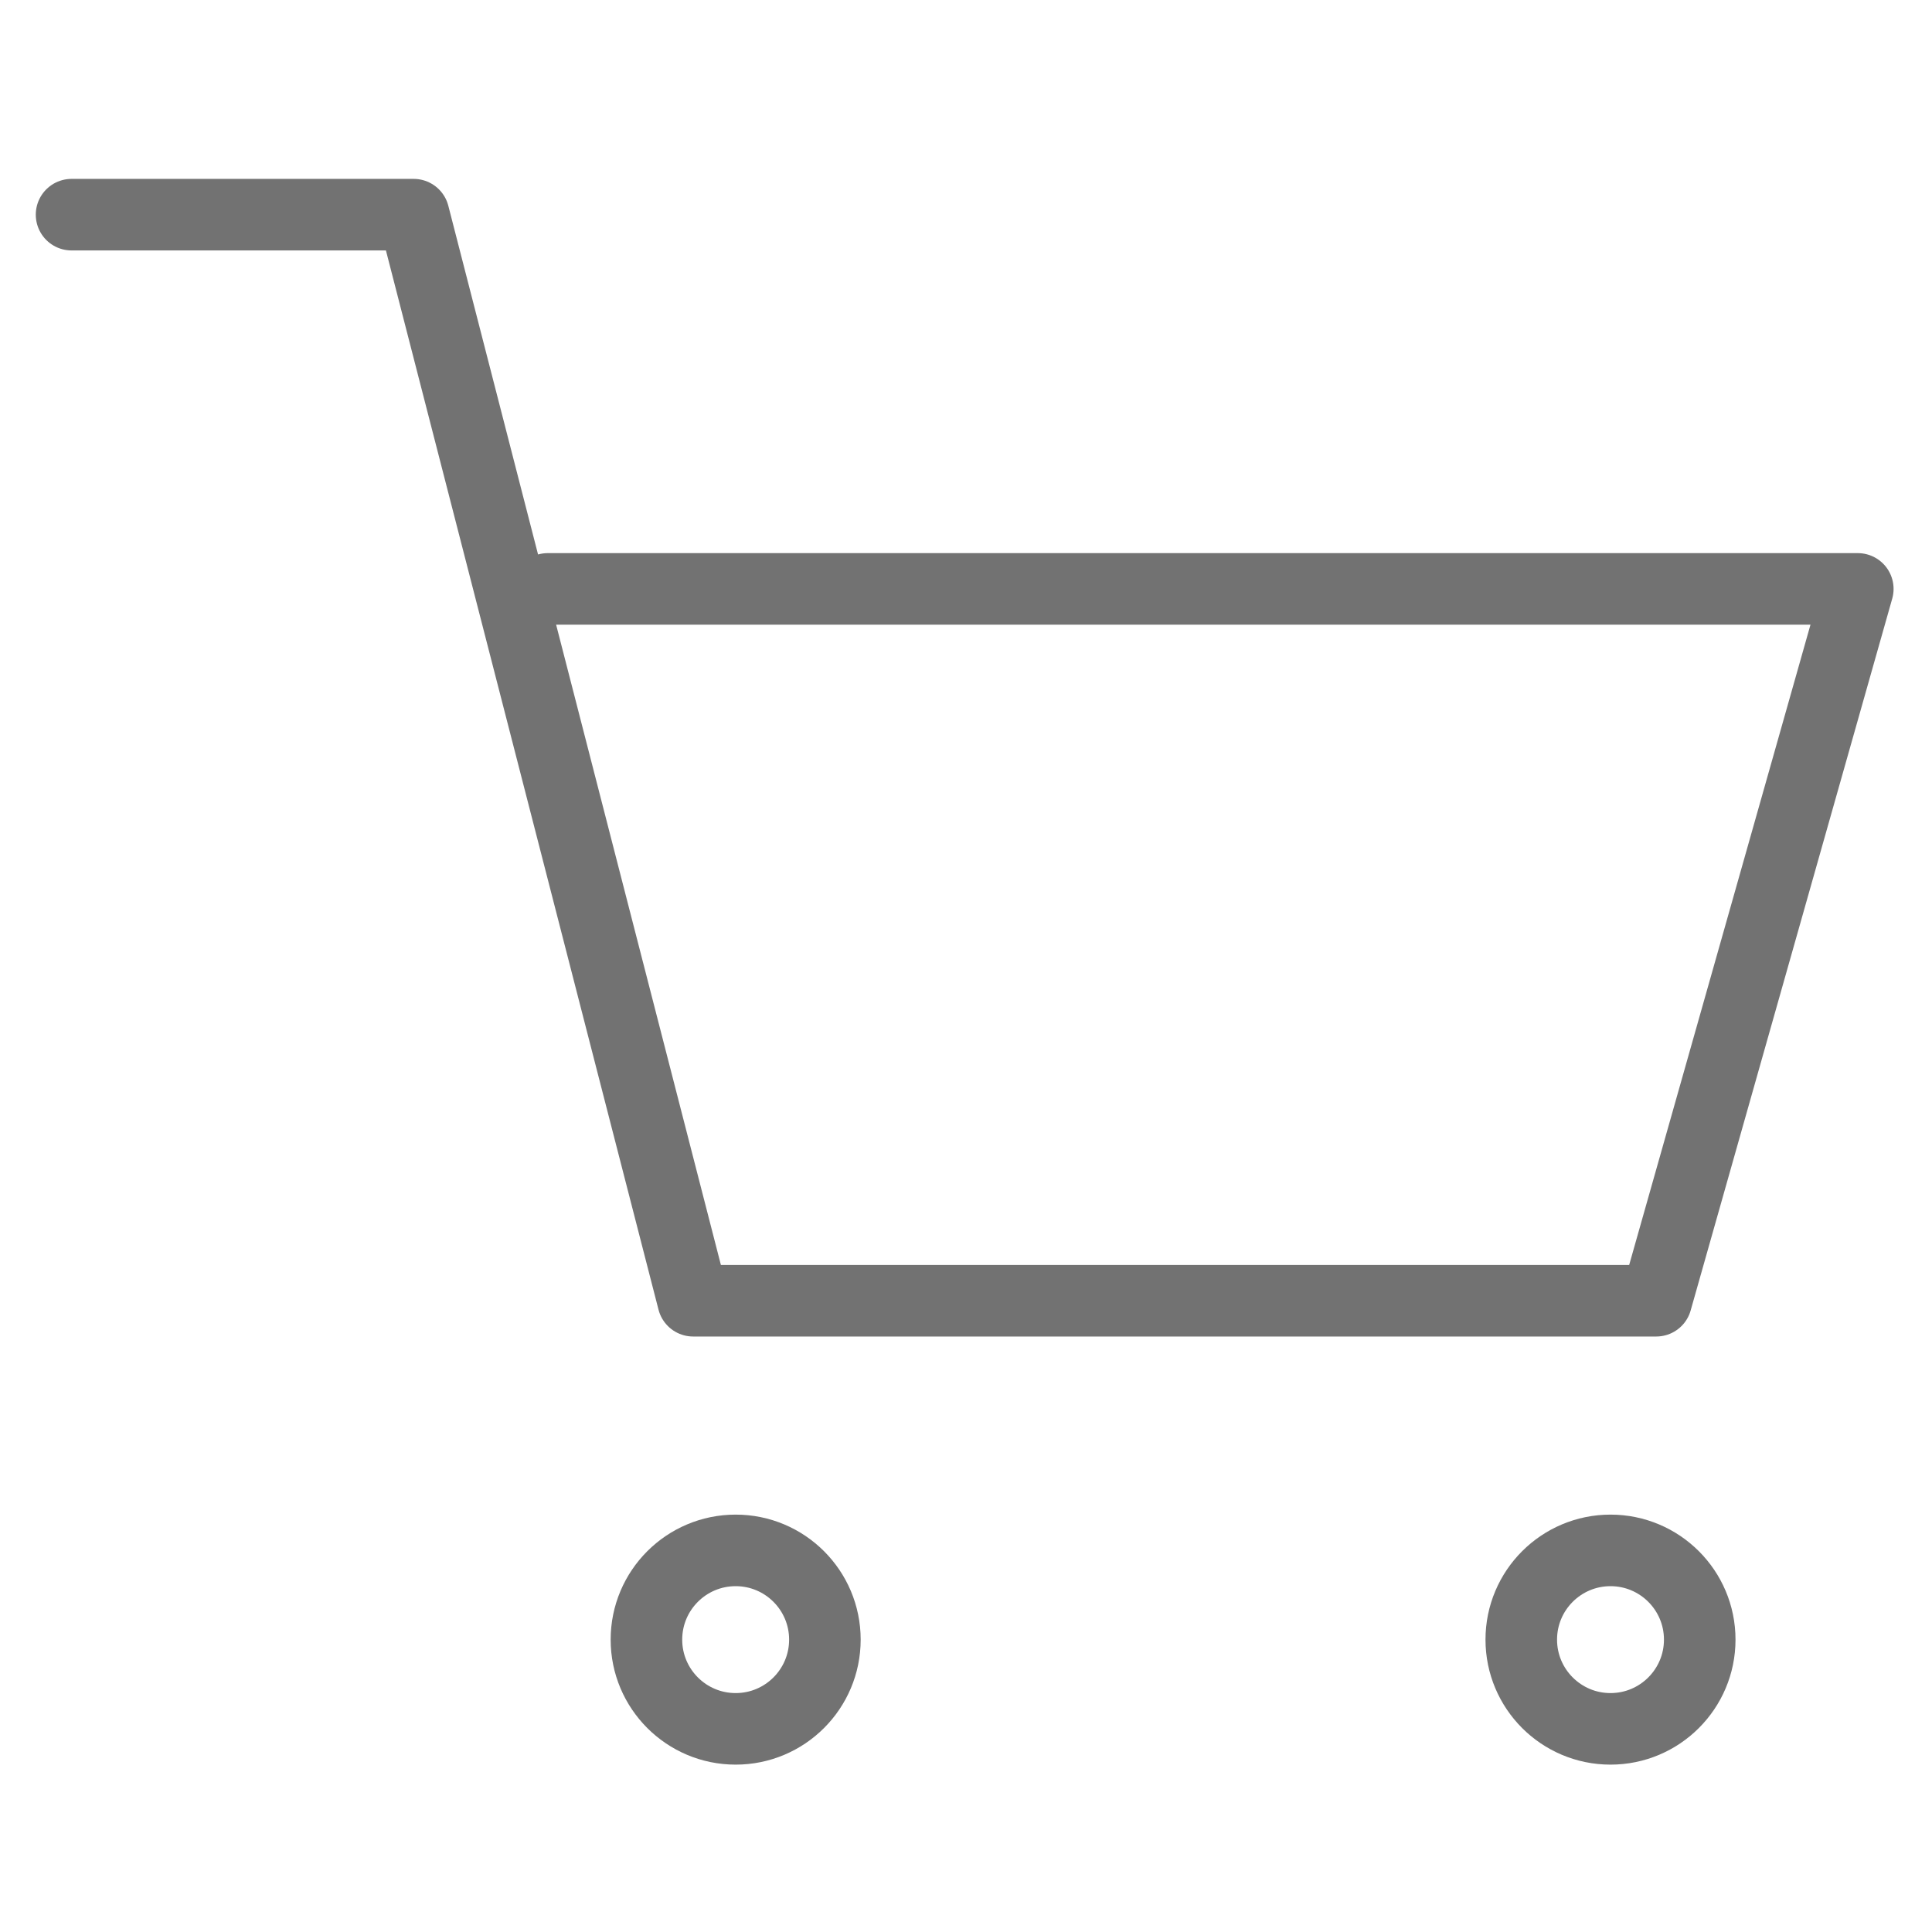
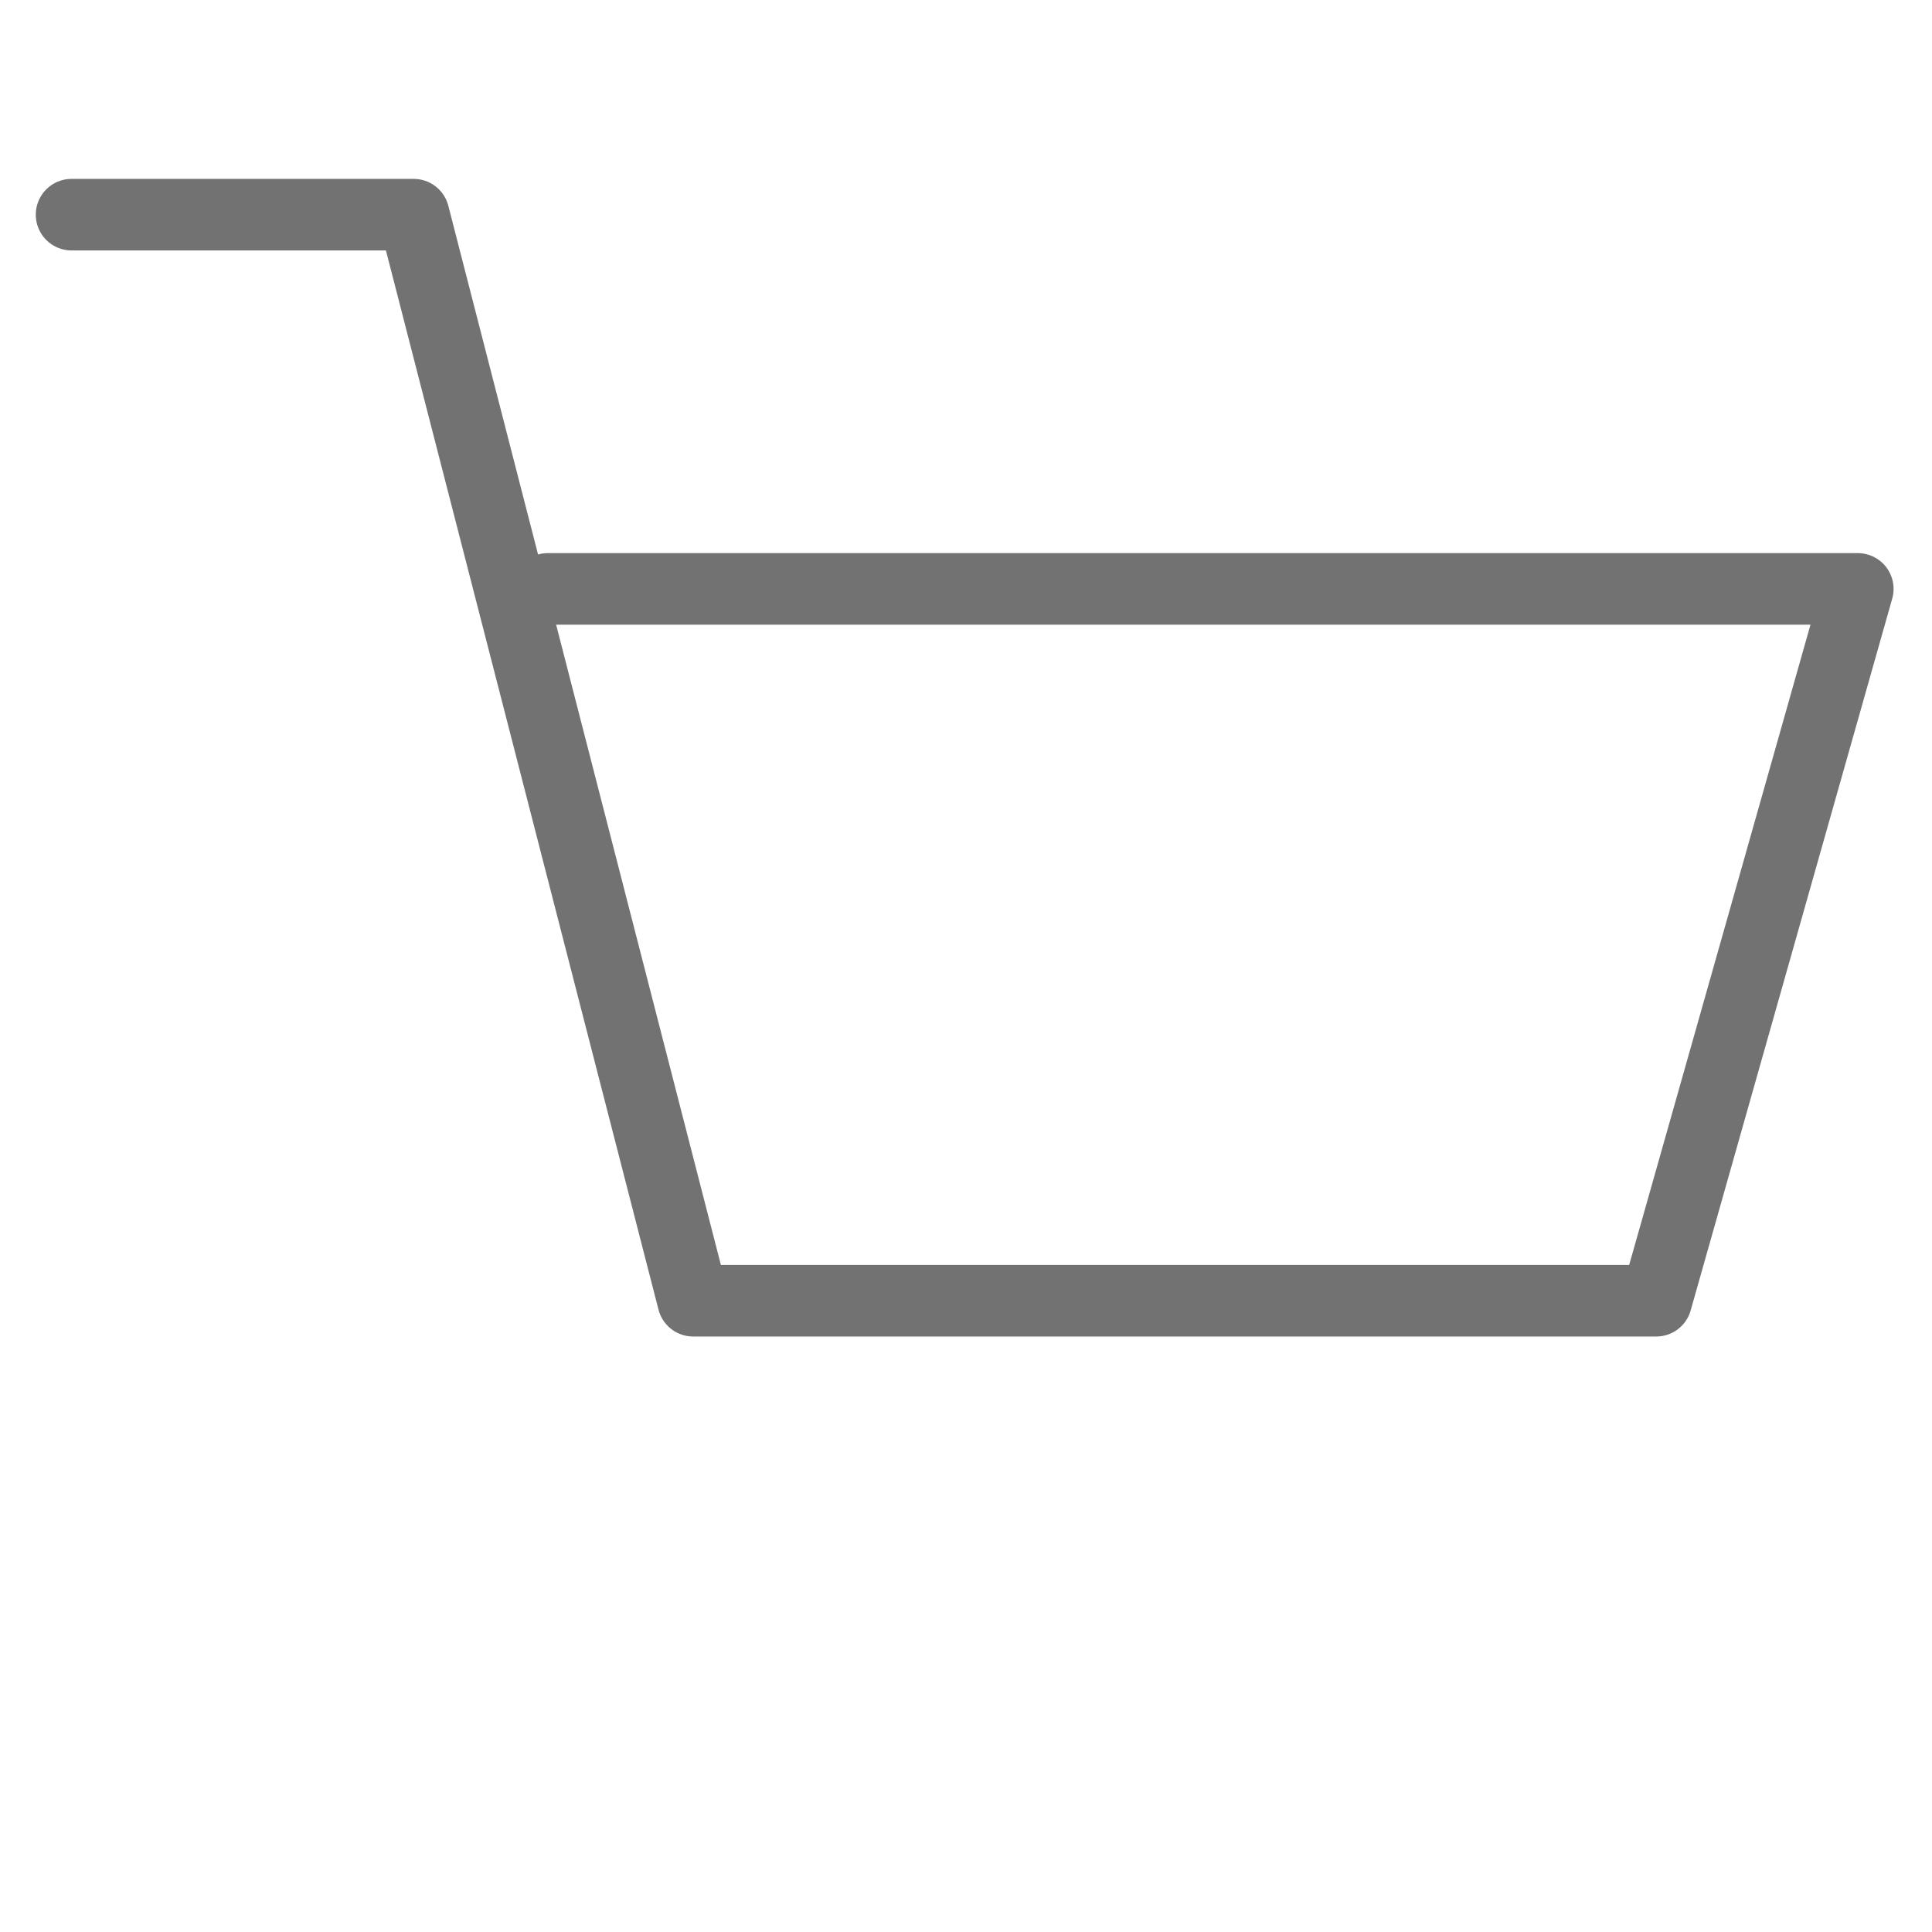
<svg xmlns="http://www.w3.org/2000/svg" width="27" height="27" viewBox="0 0 27 27">
  <g transform="translate(-34 -2190)">
    <rect width="27" height="27" transform="translate(34 2190)" fill="#fff" opacity="0" />
    <g transform="translate(35 2193)">
      <path d="M-6345.313-7323.658h4.781l3.906,15.178h13.459l2.817-9.948h-18.308" transform="translate(6345.313 7323.658)" fill="none" stroke="#727272" stroke-linecap="round" stroke-linejoin="round" stroke-width="1" />
      <g transform="translate(7.534 18.167)" fill="none" stroke="#727272" stroke-width="1">
-         <circle cx="1.747" cy="1.747" r="1.747" stroke="none" />
-         <circle cx="1.747" cy="1.747" r="1.247" fill="none" />
-       </g>
+         </g>
      <g transform="translate(19.76 18.167)" fill="none" stroke="#727272" stroke-width="1">
        <circle cx="1.747" cy="1.747" r="1.747" stroke="none" />
-         <circle cx="1.747" cy="1.747" r="1.247" fill="none" />
      </g>
    </g>
  </g>
</svg>